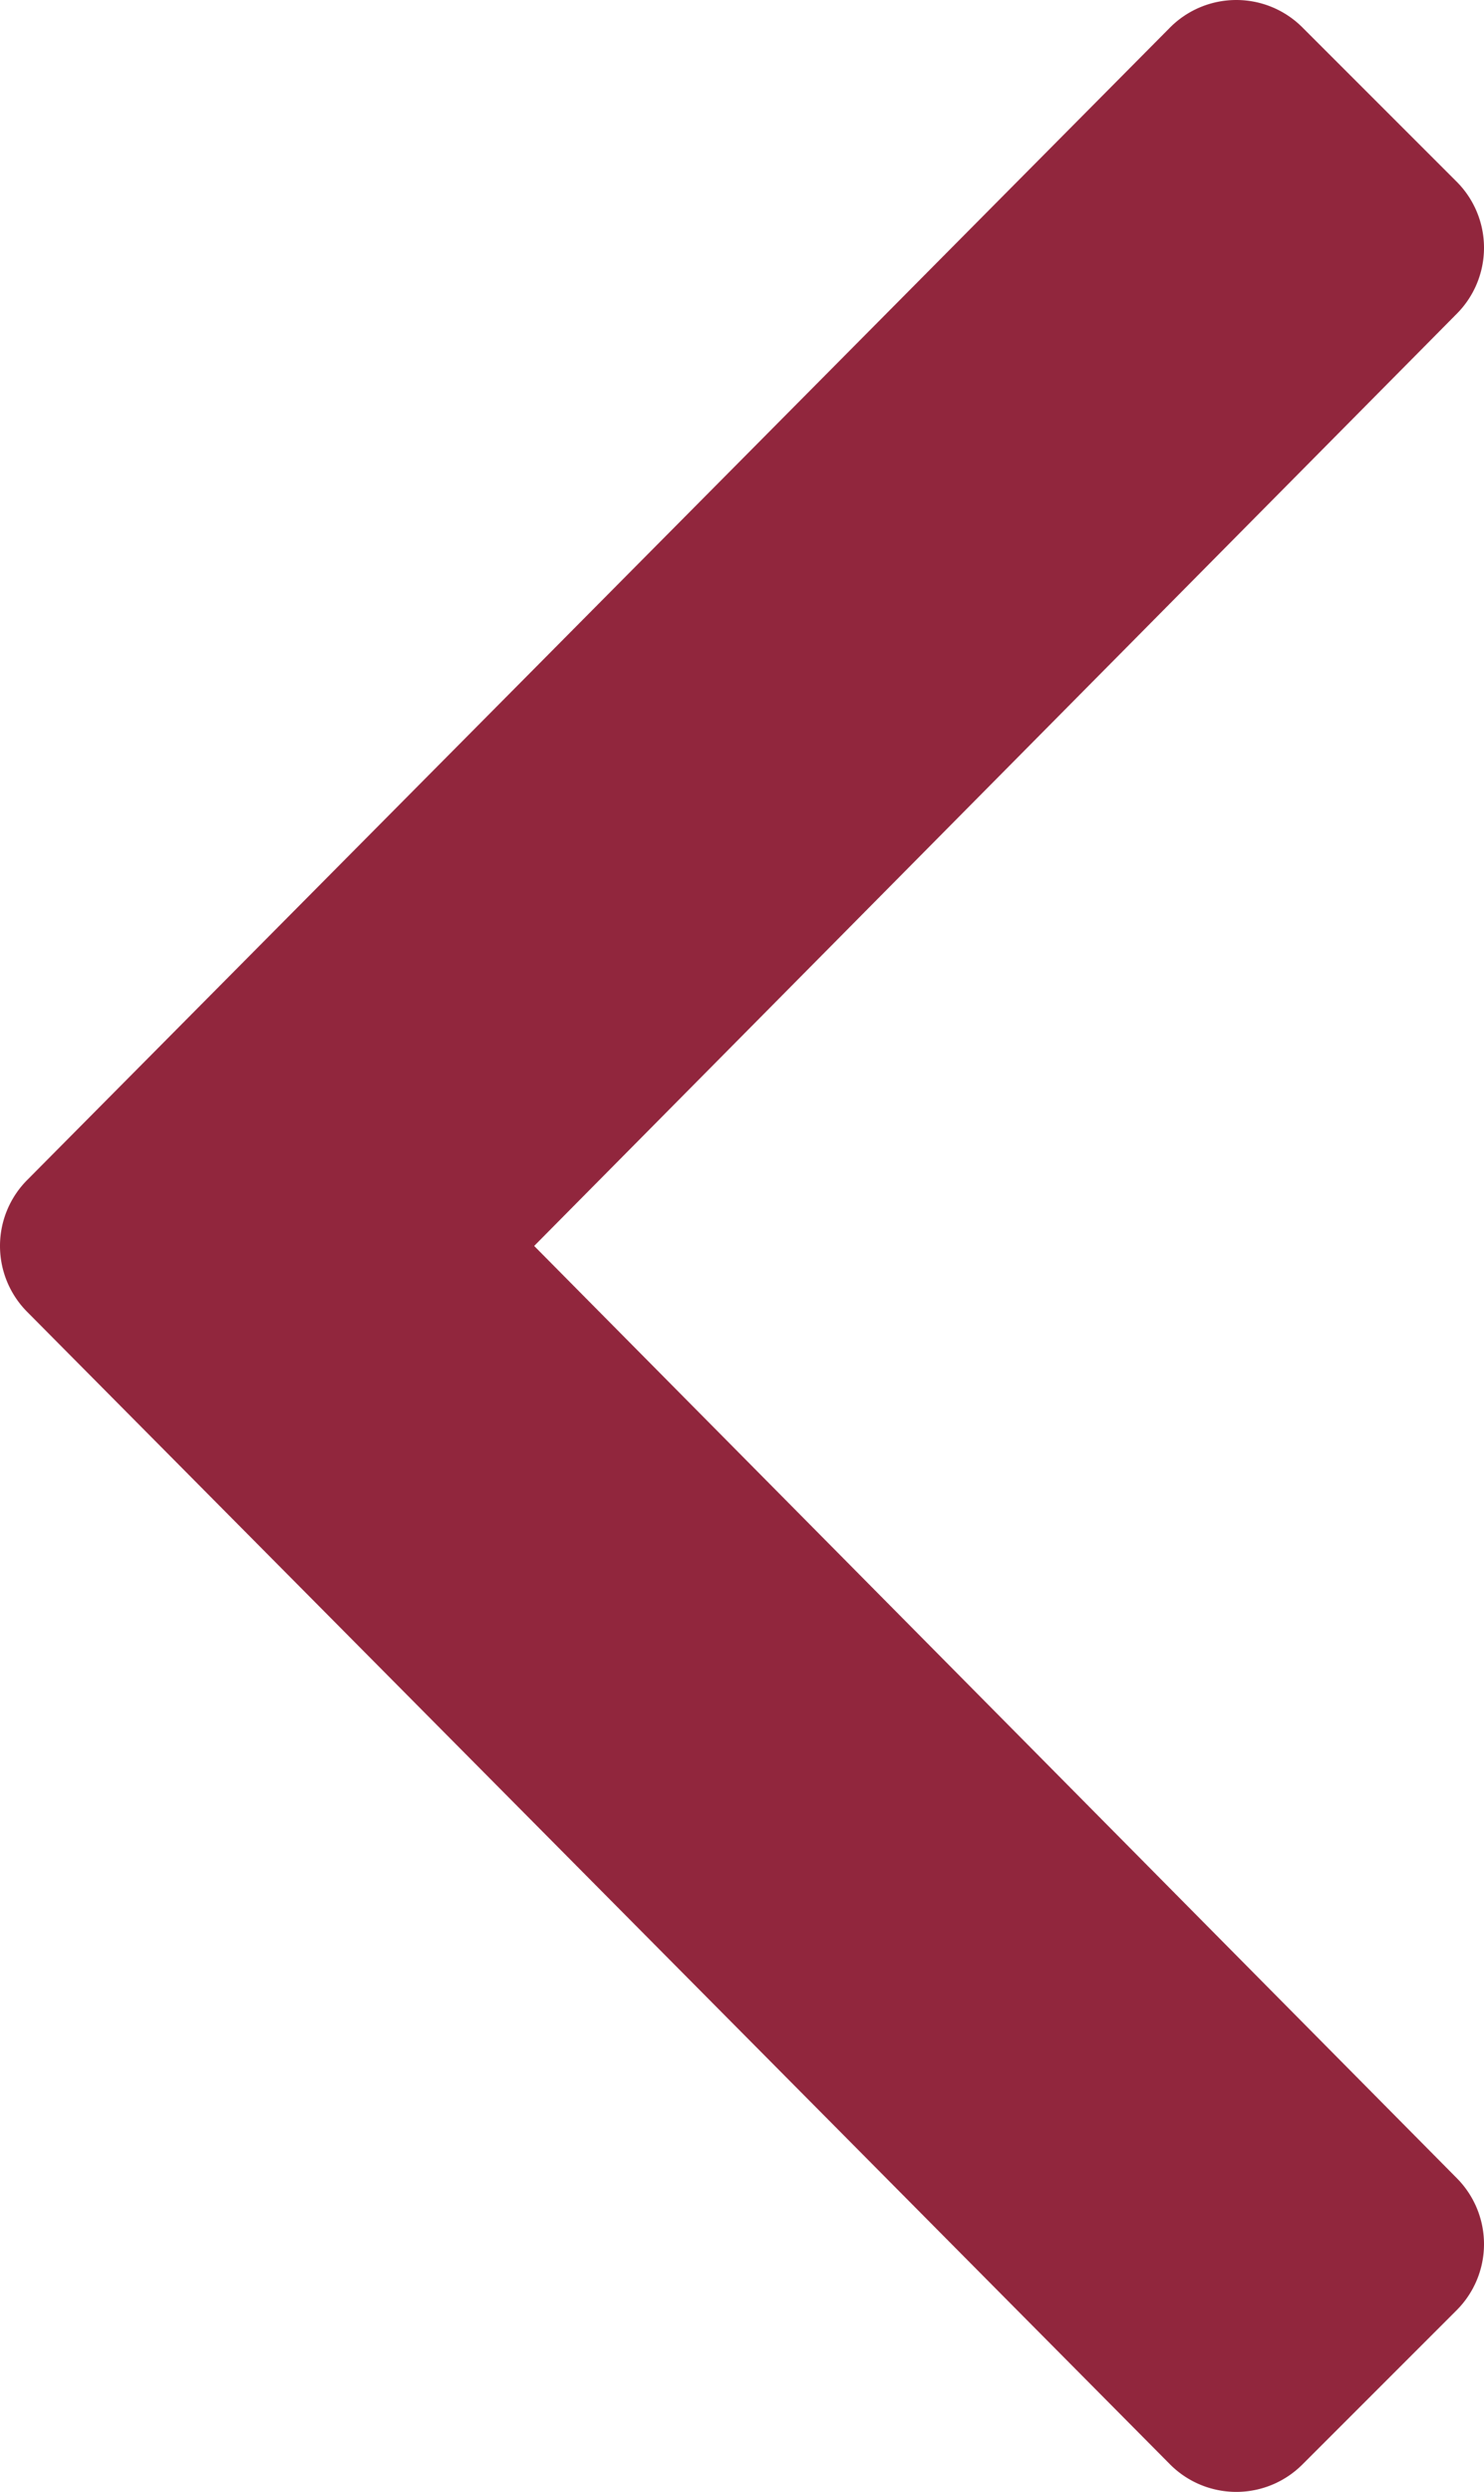
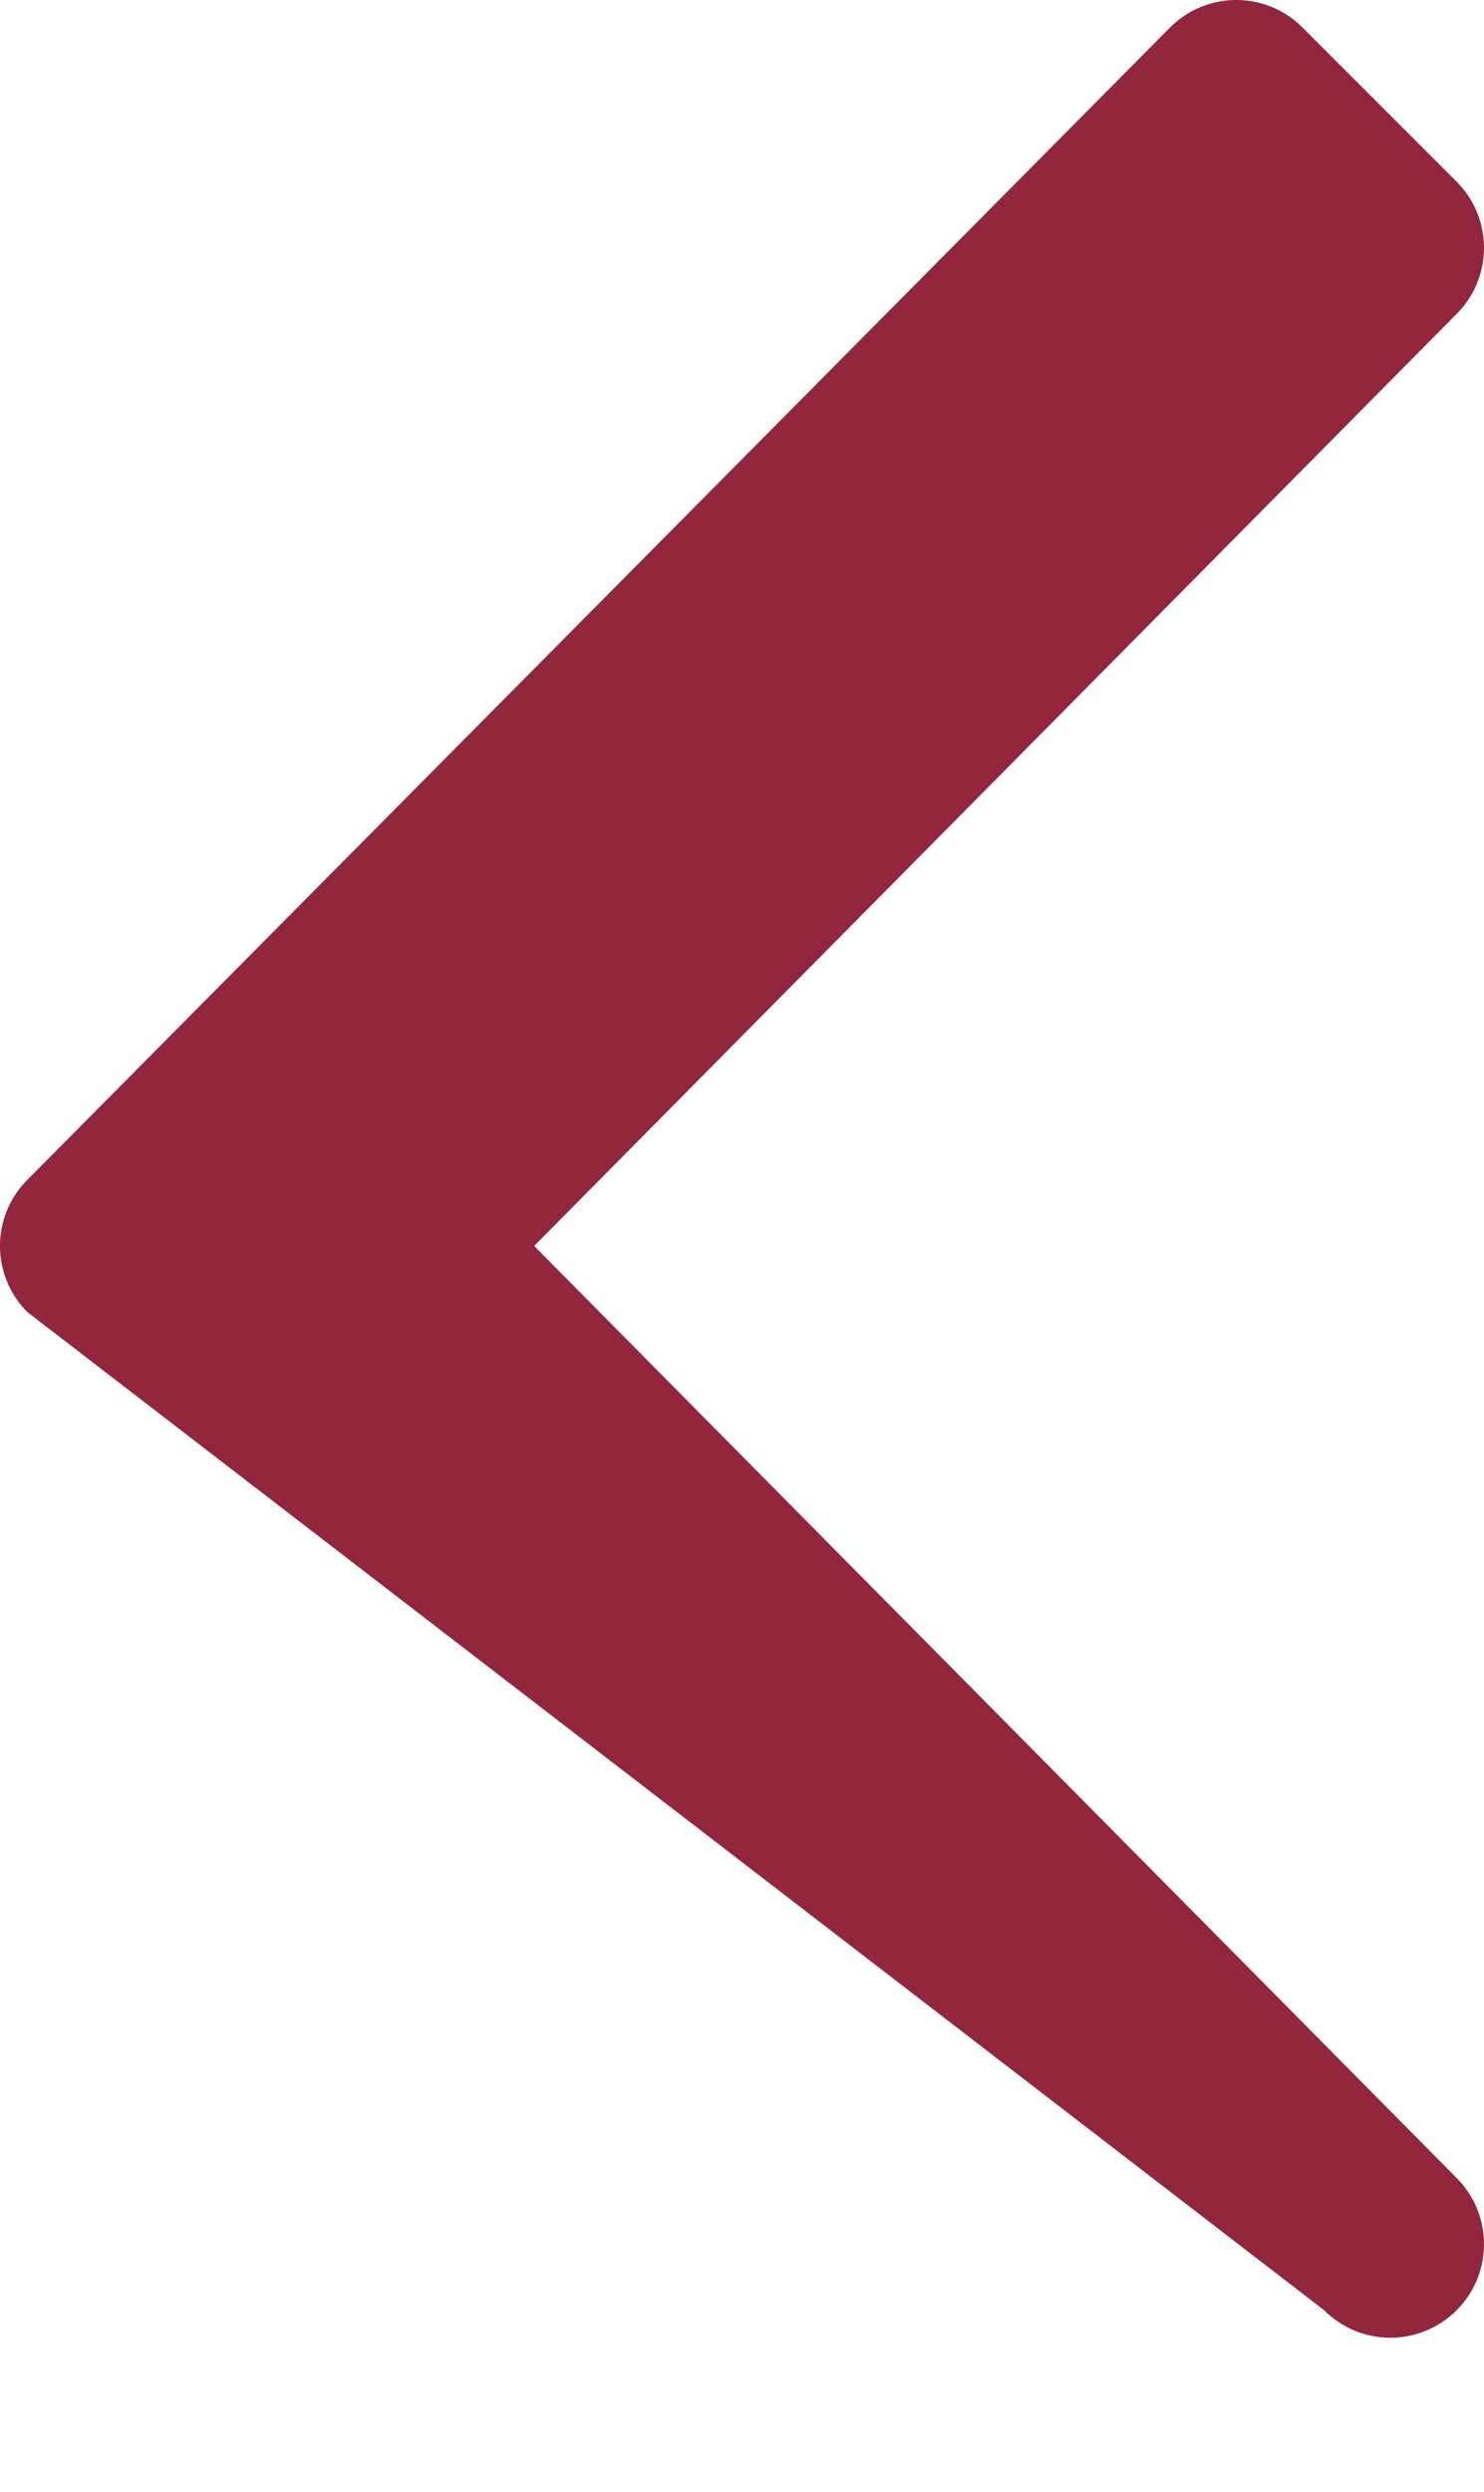
<svg xmlns="http://www.w3.org/2000/svg" width="190.65" height="320.05" viewBox="0 0 190.65 320.05">
-   <path id="red-left" d="M4.2,247.5,151,99.5a12.011,12.011,0,0,1,17,0l19.8,19.8a12.011,12.011,0,0,1,0,17L69.3,256,187.8,375.7a12.011,12.011,0,0,1,0,17L168,412.5a12.011,12.011,0,0,1-17,0L4.2,264.5a12.011,12.011,0,0,1,0-17Z" transform="translate(-0.675 -95.975)" fill="#91263d" />
+   <path id="red-left" d="M4.2,247.5,151,99.5a12.011,12.011,0,0,1,17,0l19.8,19.8a12.011,12.011,0,0,1,0,17L69.3,256,187.8,375.7a12.011,12.011,0,0,1,0,17a12.011,12.011,0,0,1-17,0L4.2,264.5a12.011,12.011,0,0,1,0-17Z" transform="translate(-0.675 -95.975)" fill="#91263d" />
</svg>